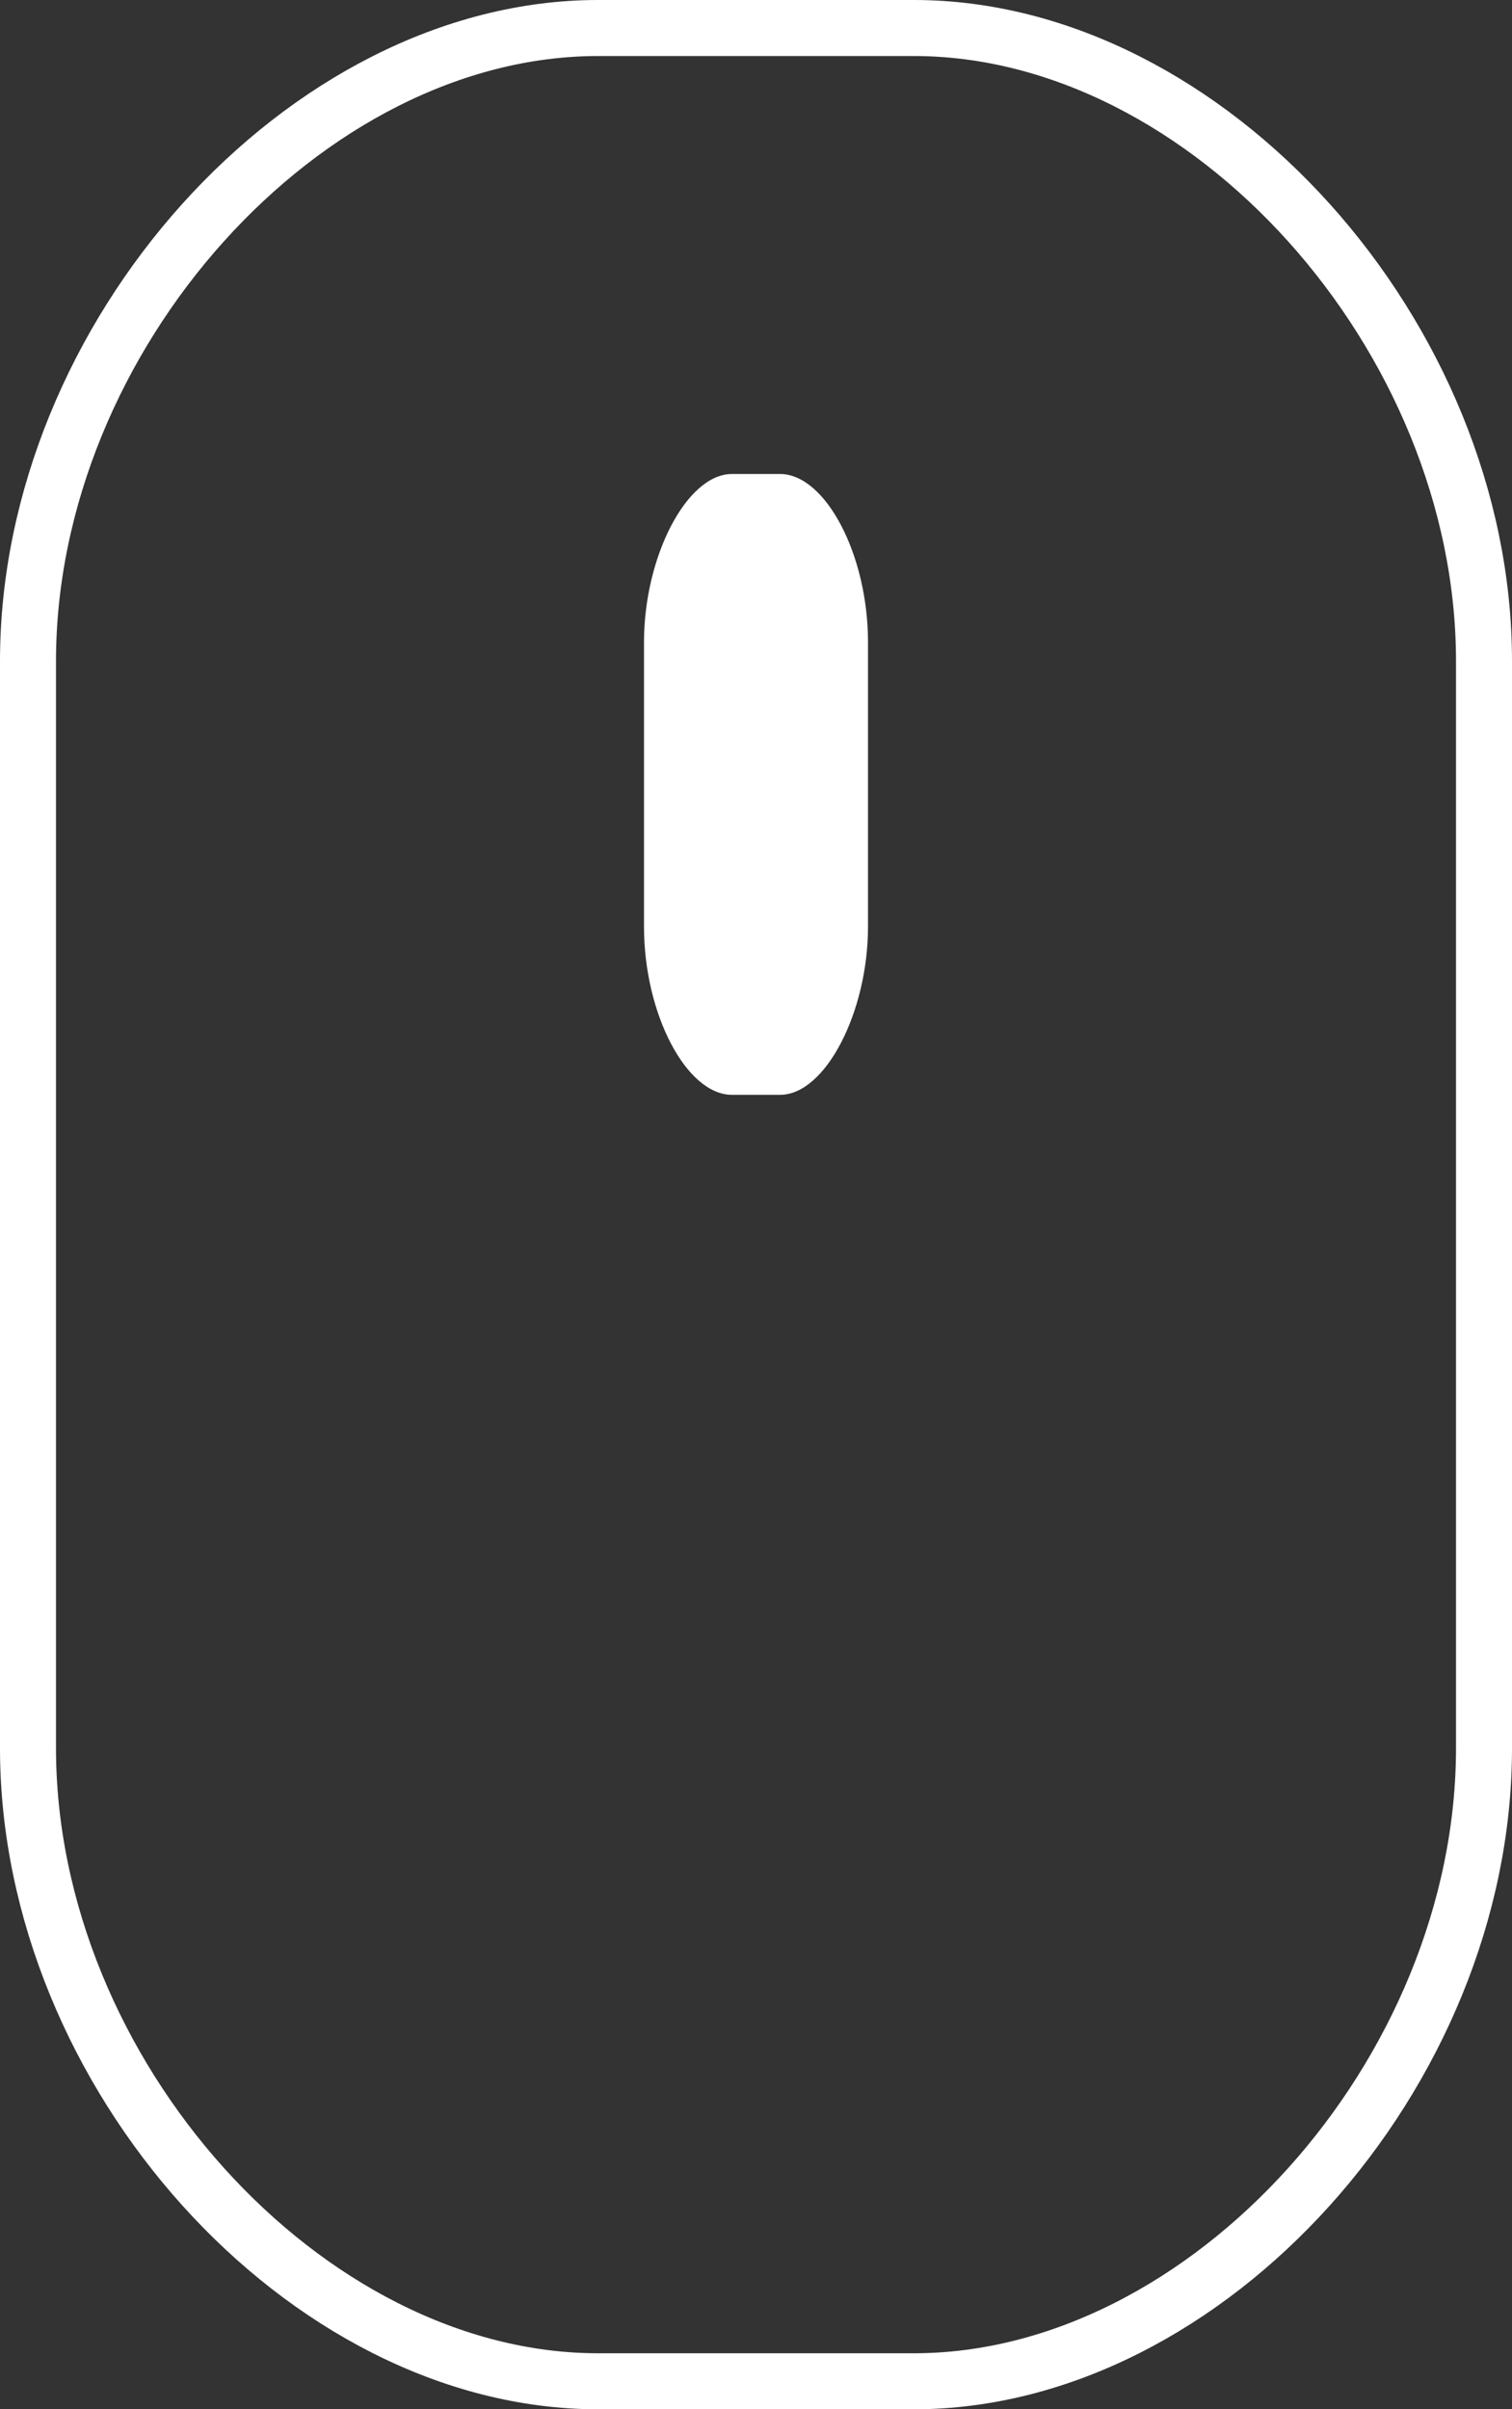
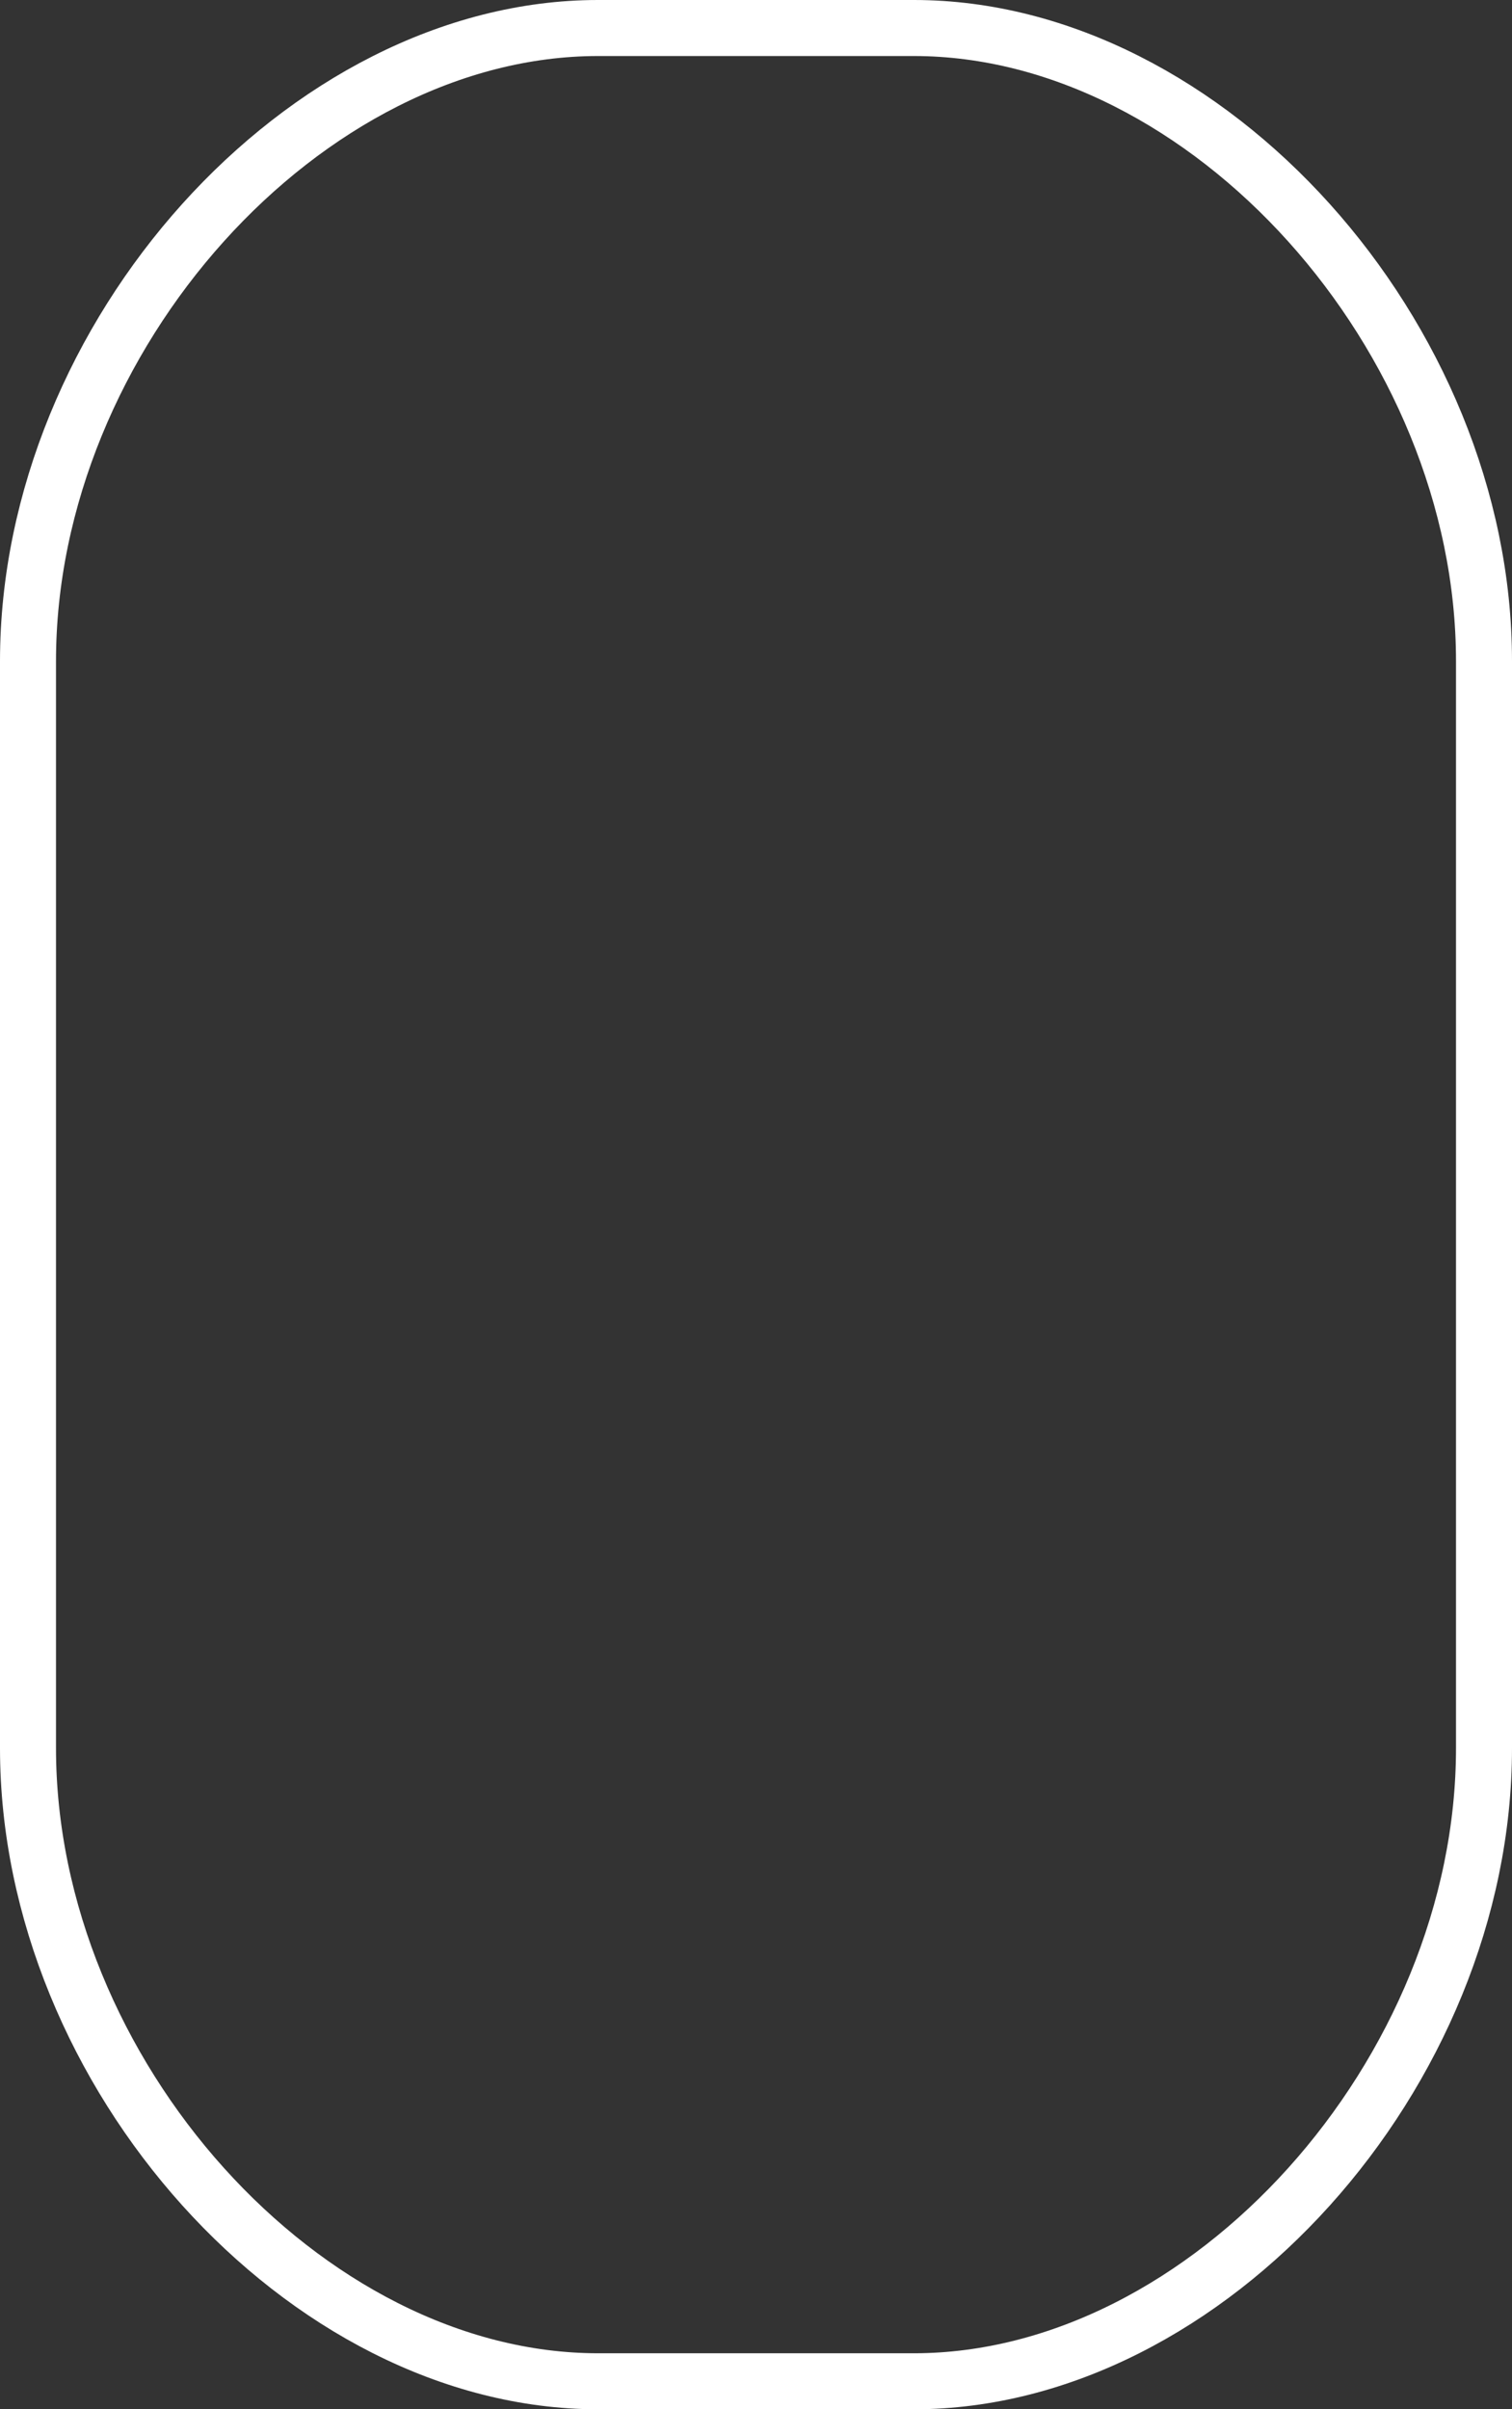
<svg xmlns="http://www.w3.org/2000/svg" viewBox="0 0 27 43">
  <rect x="0" y="0" width="27" height="43" fill="#333333" stroke="none" />
  <defs>
    <style>.cls-1{fill:none;stroke:#fff;stroke-linecap:round;stroke-linejoin:round;}.cls-1,.cls-2{fill-rule:evenodd;}.cls-2{fill:#fff;}</style>
  </defs>
  <title>mouse</title>
  <g id="Ebene_2" data-name="Ebene 2">
    <g id="Ebene_1-2" data-name="Ebene 1">
      <path class="cls-1" d="M.5,11.8C.5,6,5.44.5,10.68.5h5.64C21.56.5,26.5,6,26.5,11.8V31.2c0,5.81-4.94,11.3-10.18,11.3H10.68C5.44,42.5.5,37,.5,31.2Z" />
-       <path class="cls-2" d="M11.5,11.46c0-1.52.76-3,1.57-3h.86c.81,0,1.57,1.44,1.57,3v5.08c0,1.52-.76,3-1.57,3h-.86c-.81,0-1.57-1.44-1.57-3Z" />
    </g>
  </g>
</svg>